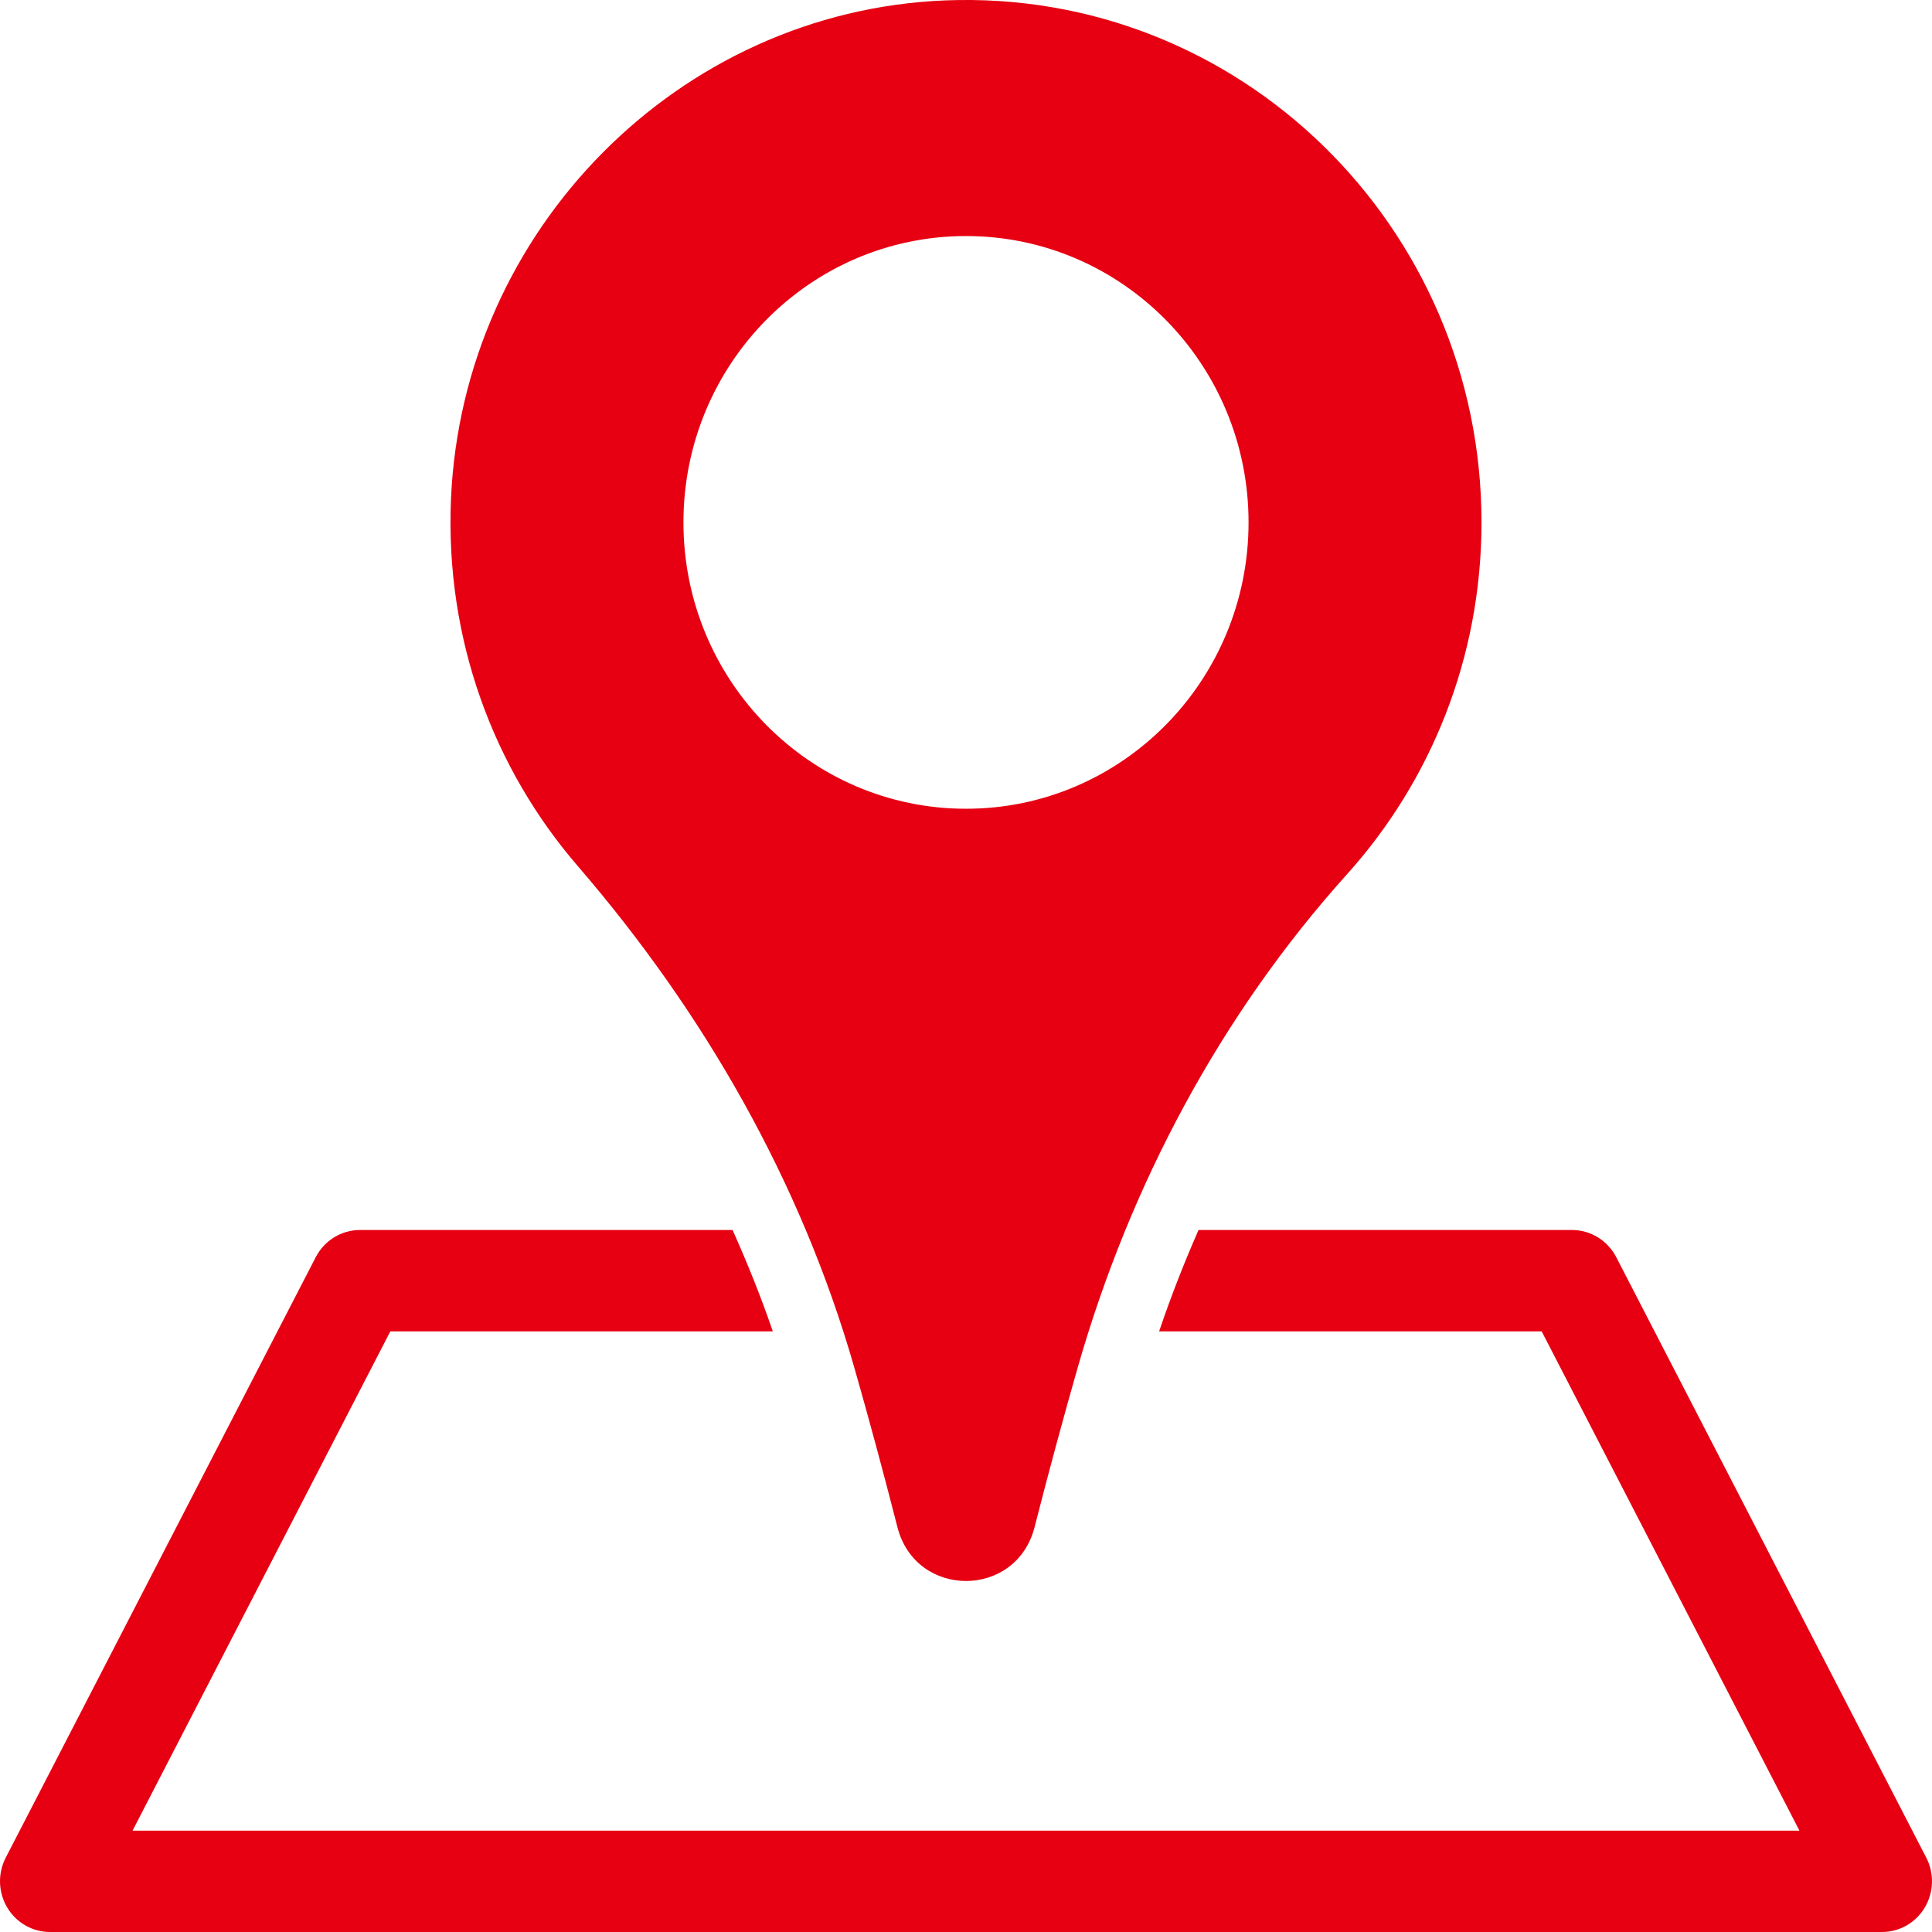
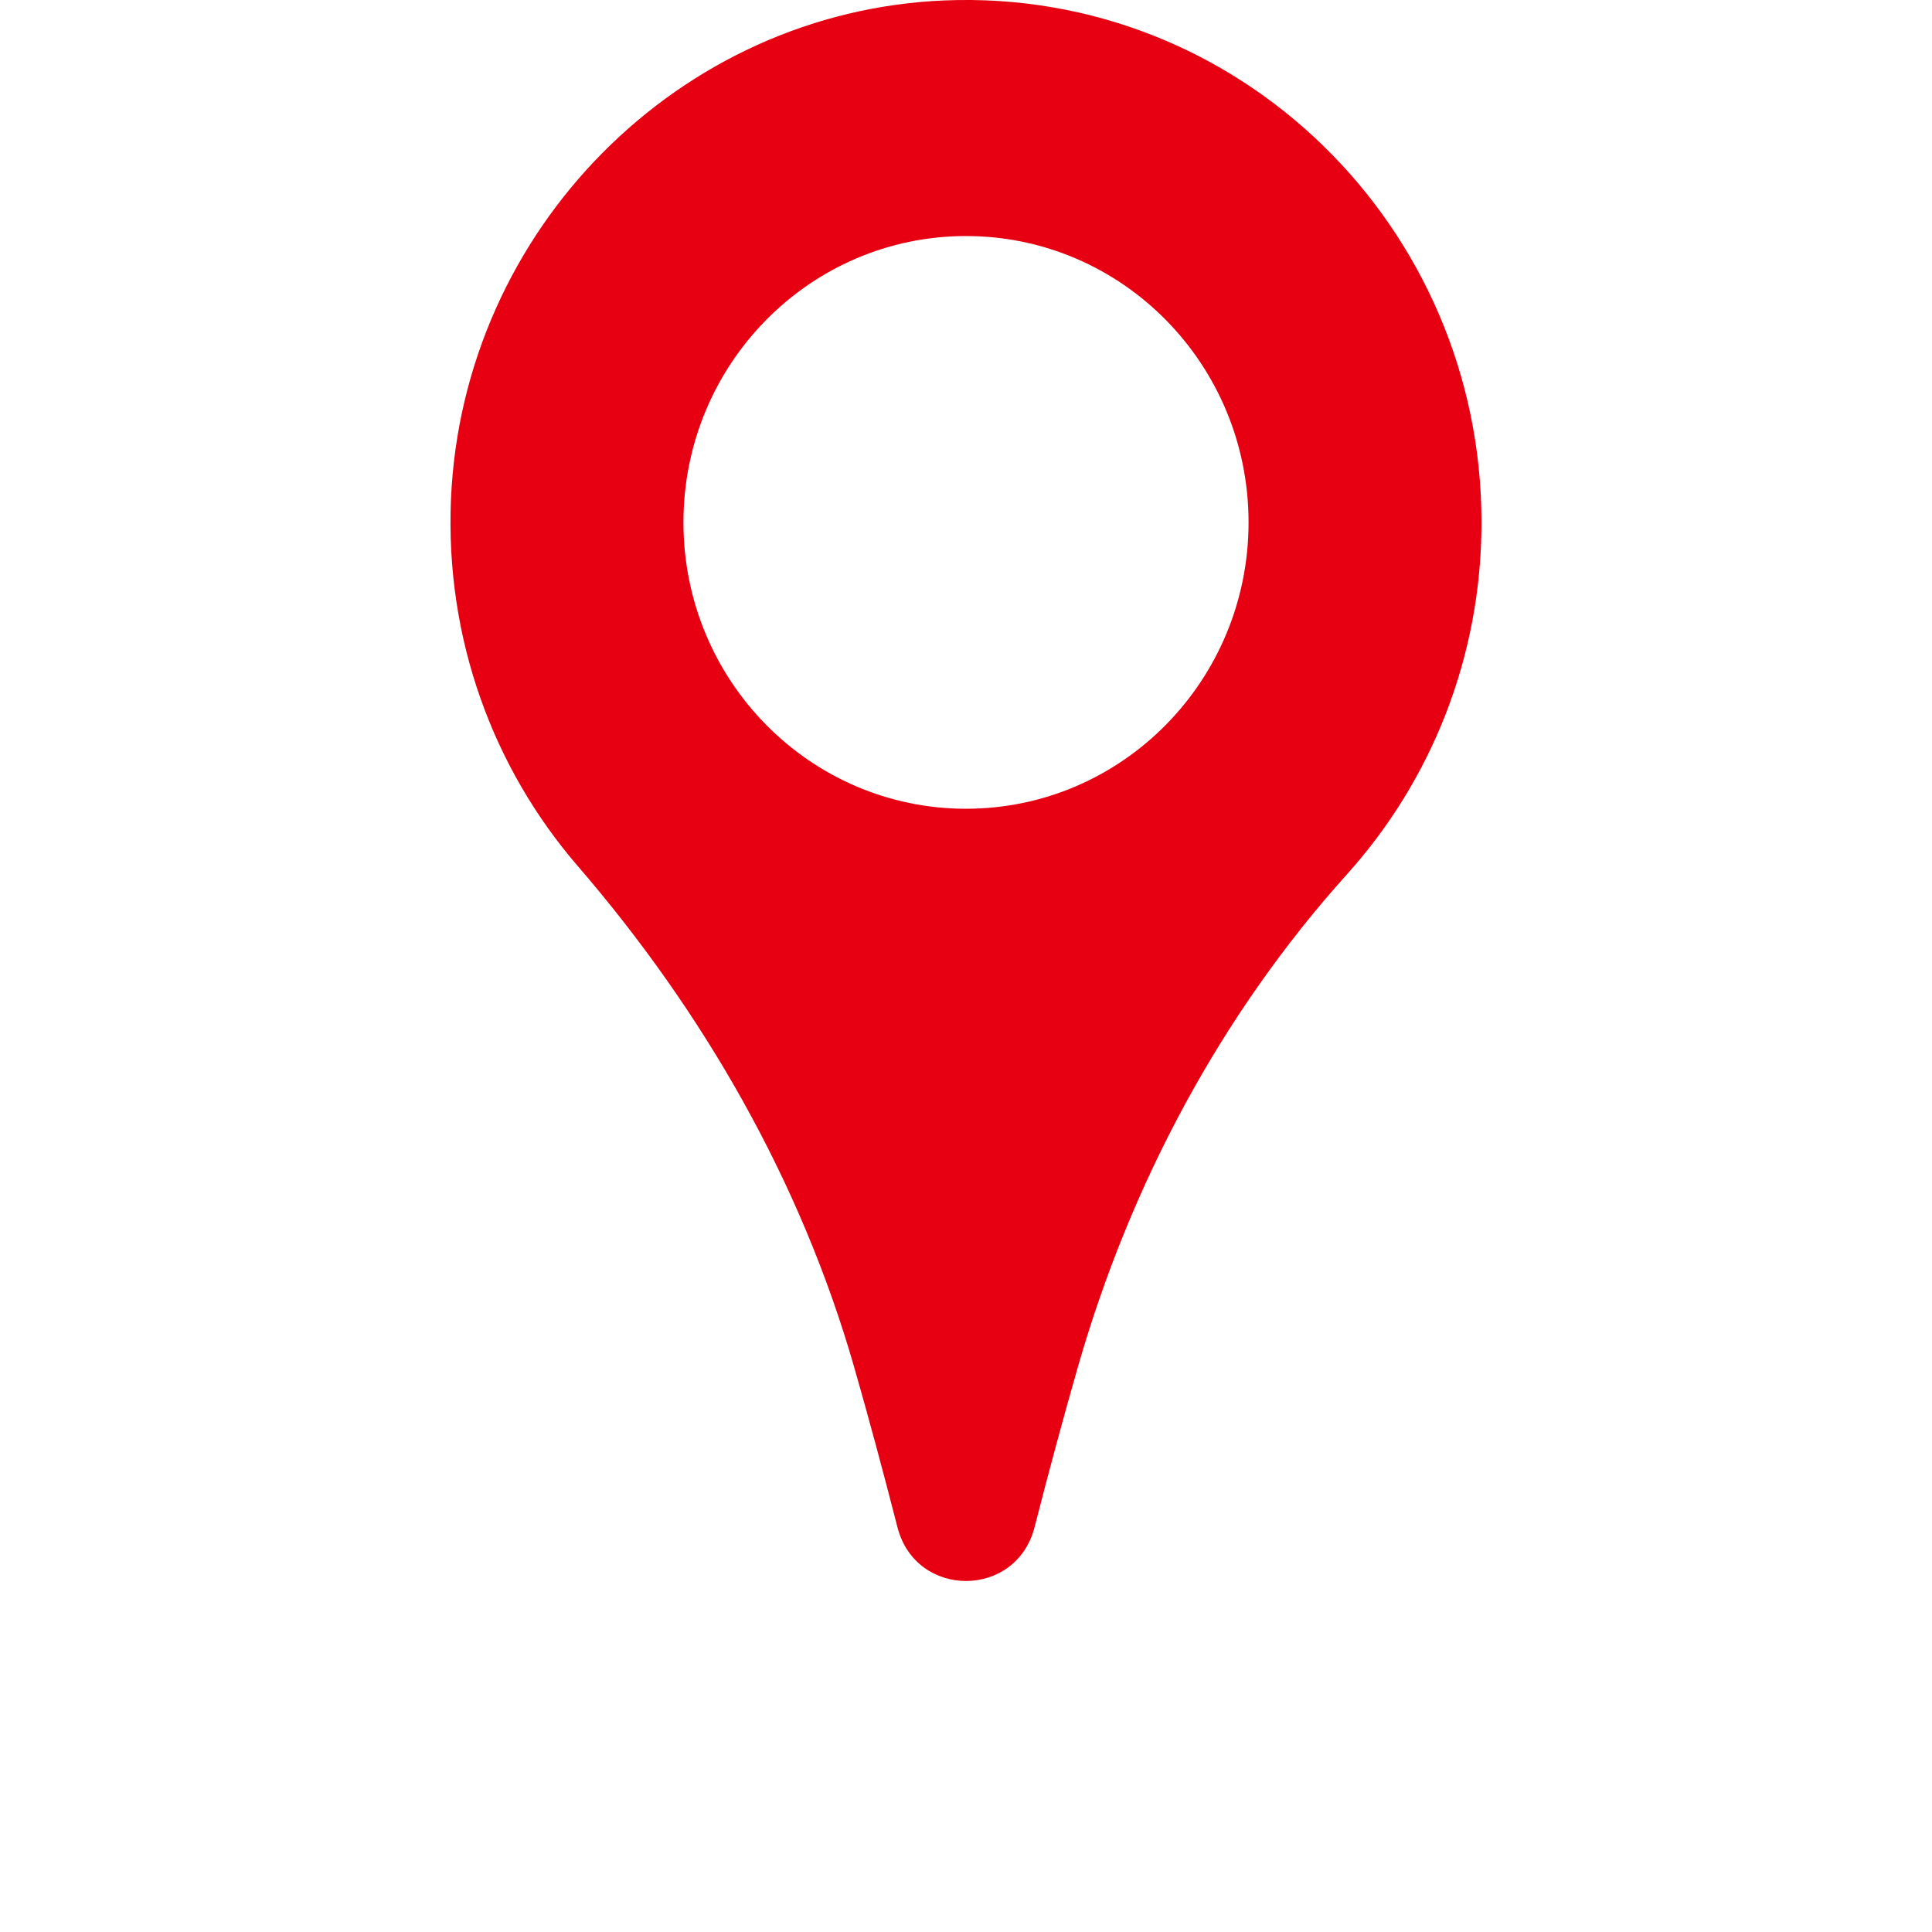
<svg xmlns="http://www.w3.org/2000/svg" width="28" height="28" viewBox="0 0 28 28" fill="none">
  <g clip-path="url(#clip0_710_58)">
    <path d="M13.693 0.006C9.841 0.163 6.705 3.329 6.536 7.232C6.449 9.271 7.157 11.142 8.373 12.551C10.198 14.667 11.606 17.117 12.38 19.816C12.585 20.532 12.794 21.303 13.006 22.132C13.139 22.653 13.569 22.913 14 22.913C14.43 22.913 14.861 22.653 14.994 22.132C15.206 21.303 15.415 20.532 15.62 19.816C16.379 17.169 17.69 14.707 19.522 12.67C20.733 11.325 21.471 9.535 21.471 7.571C21.471 3.286 17.959 -0.167 13.693 0.006ZM14 11.721C11.738 11.721 9.905 9.863 9.905 7.571C9.905 5.279 11.738 3.421 14 3.421C16.262 3.421 18.095 5.279 18.095 7.571C18.095 9.863 16.262 11.721 14 11.721Z" fill="#E60012" />
-     <path d="M27.918 26.925L23.424 18.22C23.299 17.978 23.052 17.826 22.782 17.826H17.37C17.16 18.305 16.968 18.794 16.799 19.295H22.343L26.079 26.531H1.921L5.657 19.295H11.2C11.03 18.798 10.833 18.309 10.617 17.826H5.218C4.948 17.826 4.701 17.978 4.576 18.22L0.082 26.925C-0.035 27.153 -0.026 27.426 0.105 27.646C0.236 27.866 0.471 28 0.725 28H27.276C27.529 28 27.764 27.866 27.895 27.646C28.026 27.426 28.035 27.153 27.918 26.925H27.918Z" fill="#E60012" />
  </g>
  <defs>
    <clipPath id="clip0_710_58">
      <rect width="28" height="28" fill="white" />
    </clipPath>
  </defs>
</svg>